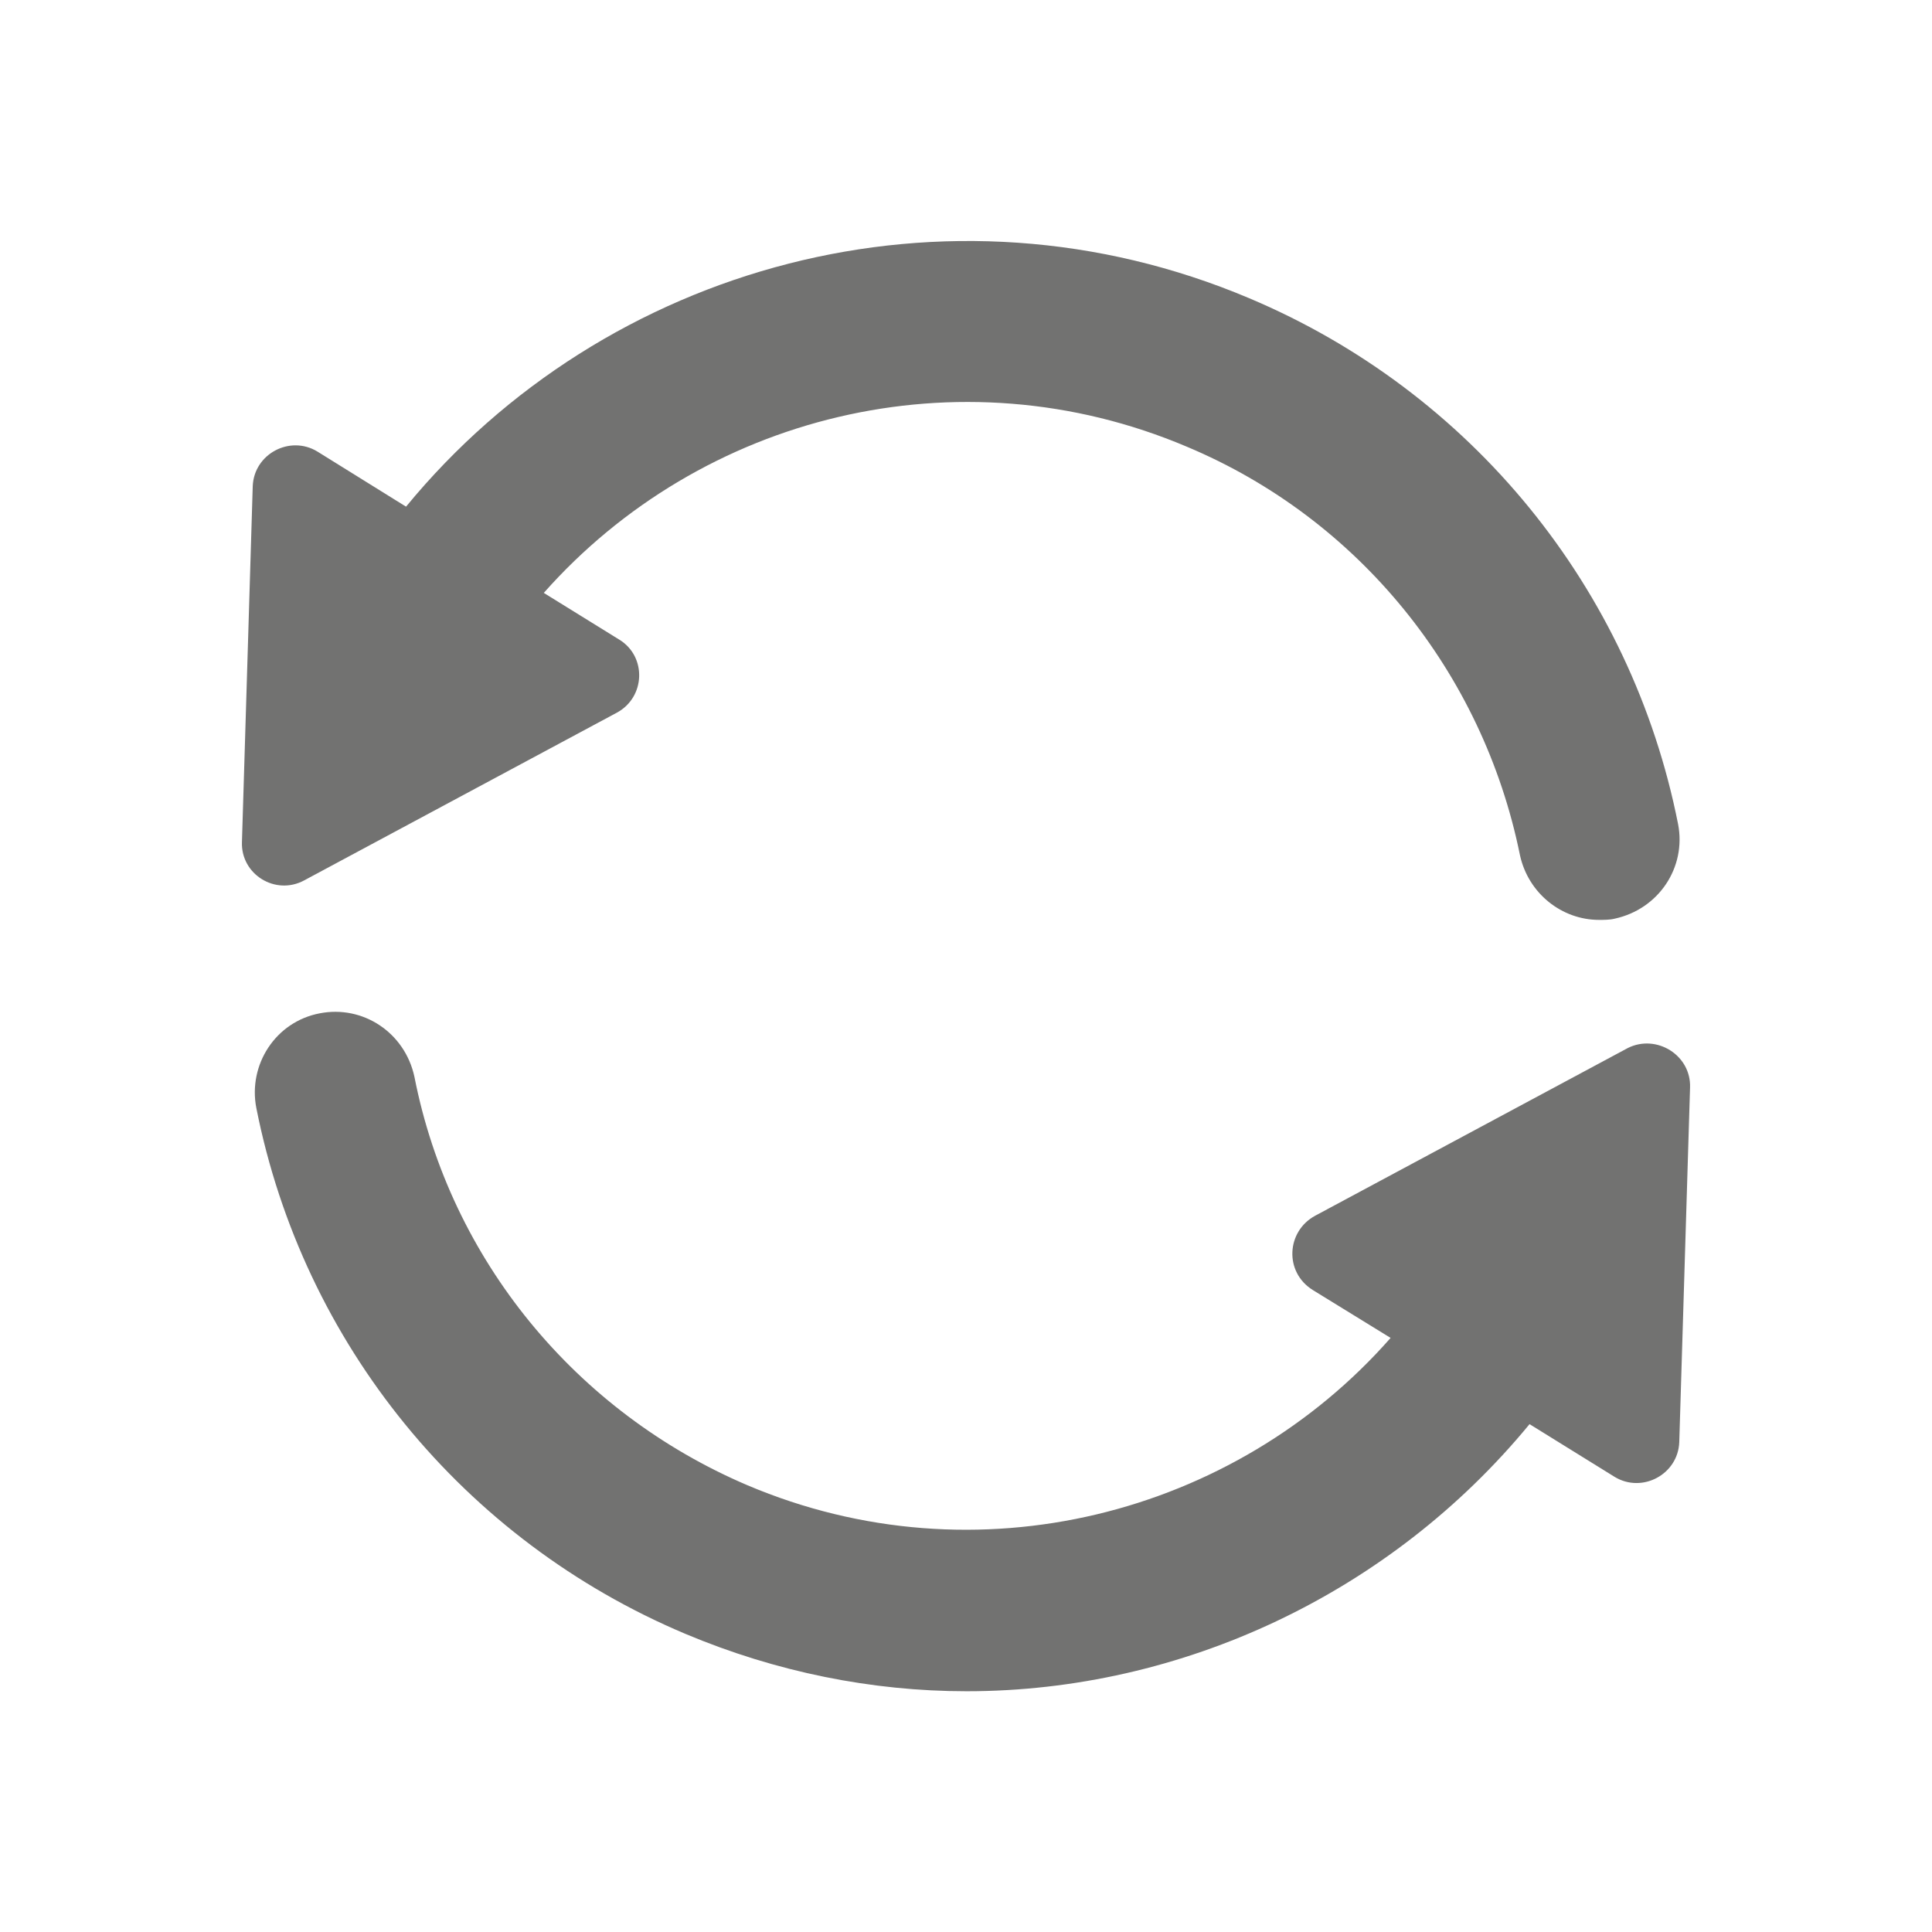
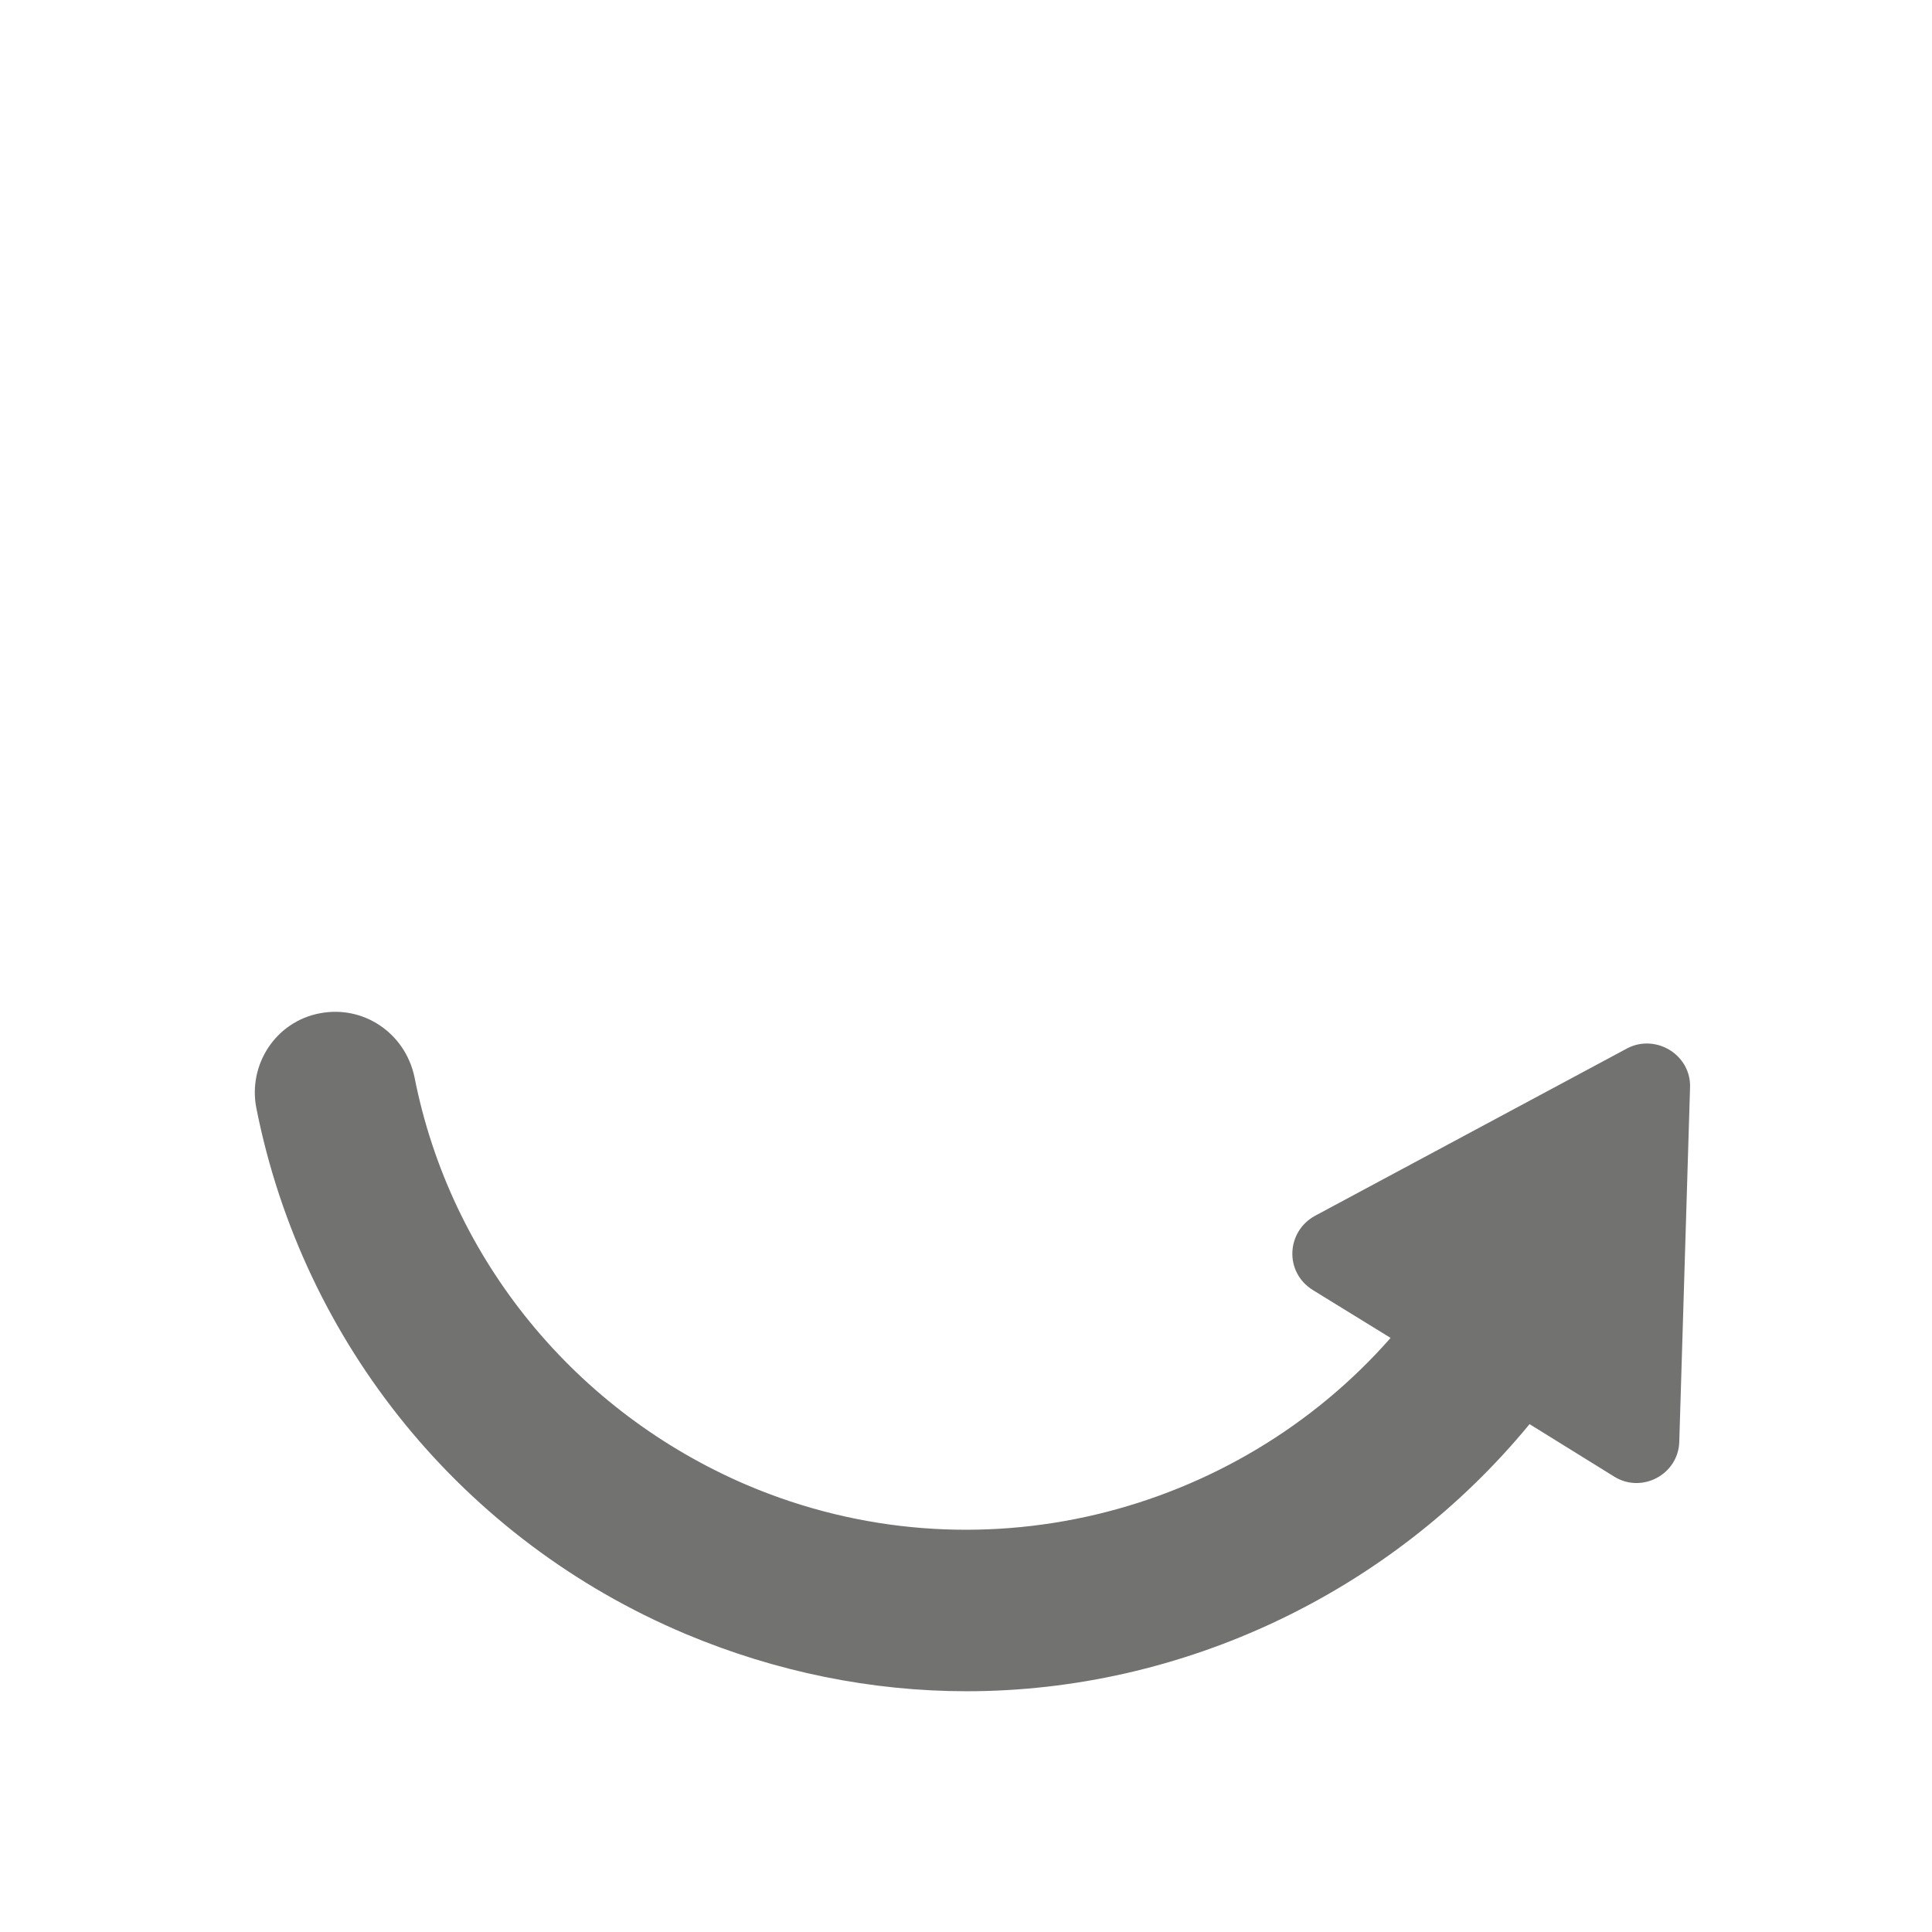
<svg xmlns="http://www.w3.org/2000/svg" xml:space="preserve" width="16.933mm" height="16.933mm" version="1.1" style="shape-rendering:geometricPrecision; text-rendering:geometricPrecision; image-rendering:optimizeQuality; fill-rule:evenodd; clip-rule:evenodd" viewBox="0 0 1613 1613">
  <defs>
    <style type="text/css">
   
    .fil1 {fill:none}
    .fil0 {fill:#727271;fill-rule:nonzero}
   
  </style>
  </defs>
  <g id="Capa_x0020_1">
    <g id="_929486672">
      <g>
        <path class="fil0" d="M1359 875l-261 140c-24,13 -26,47 -2,62l65 40c-130,148 -346,204 -537,123 -143,-61 -248,-188 -278,-341 -8,-37 -43,-60 -79,-53 -37,7 -60,43 -53,79 39,197 173,361 358,439 76,32 156,48 235,48 180,0 354,-82 470,-223l71 44c23,14 53,-2 54,-29l9 -296c1,-27 -28,-45 -52,-33z" />
-         <path class="fil0" d="M1401 688c-39,-197 -173,-361 -358,-439 -253,-107 -538,-28 -704,174l-74 -46c-23,-14 -53,2 -54,29l-9 297c-1,27 28,45 52,32l261 -140c24,-13 25,-47 2,-61l-63 -39c131,-148 346,-203 537,-122 143,60 247,188 278,341 7,32 35,54 66,54 4,0 9,0 13,-1 37,-8 60,-43 53,-79z" />
      </g>
      <rect class="fil1" width="1613" height="1613" />
    </g>
  </g>
</svg>